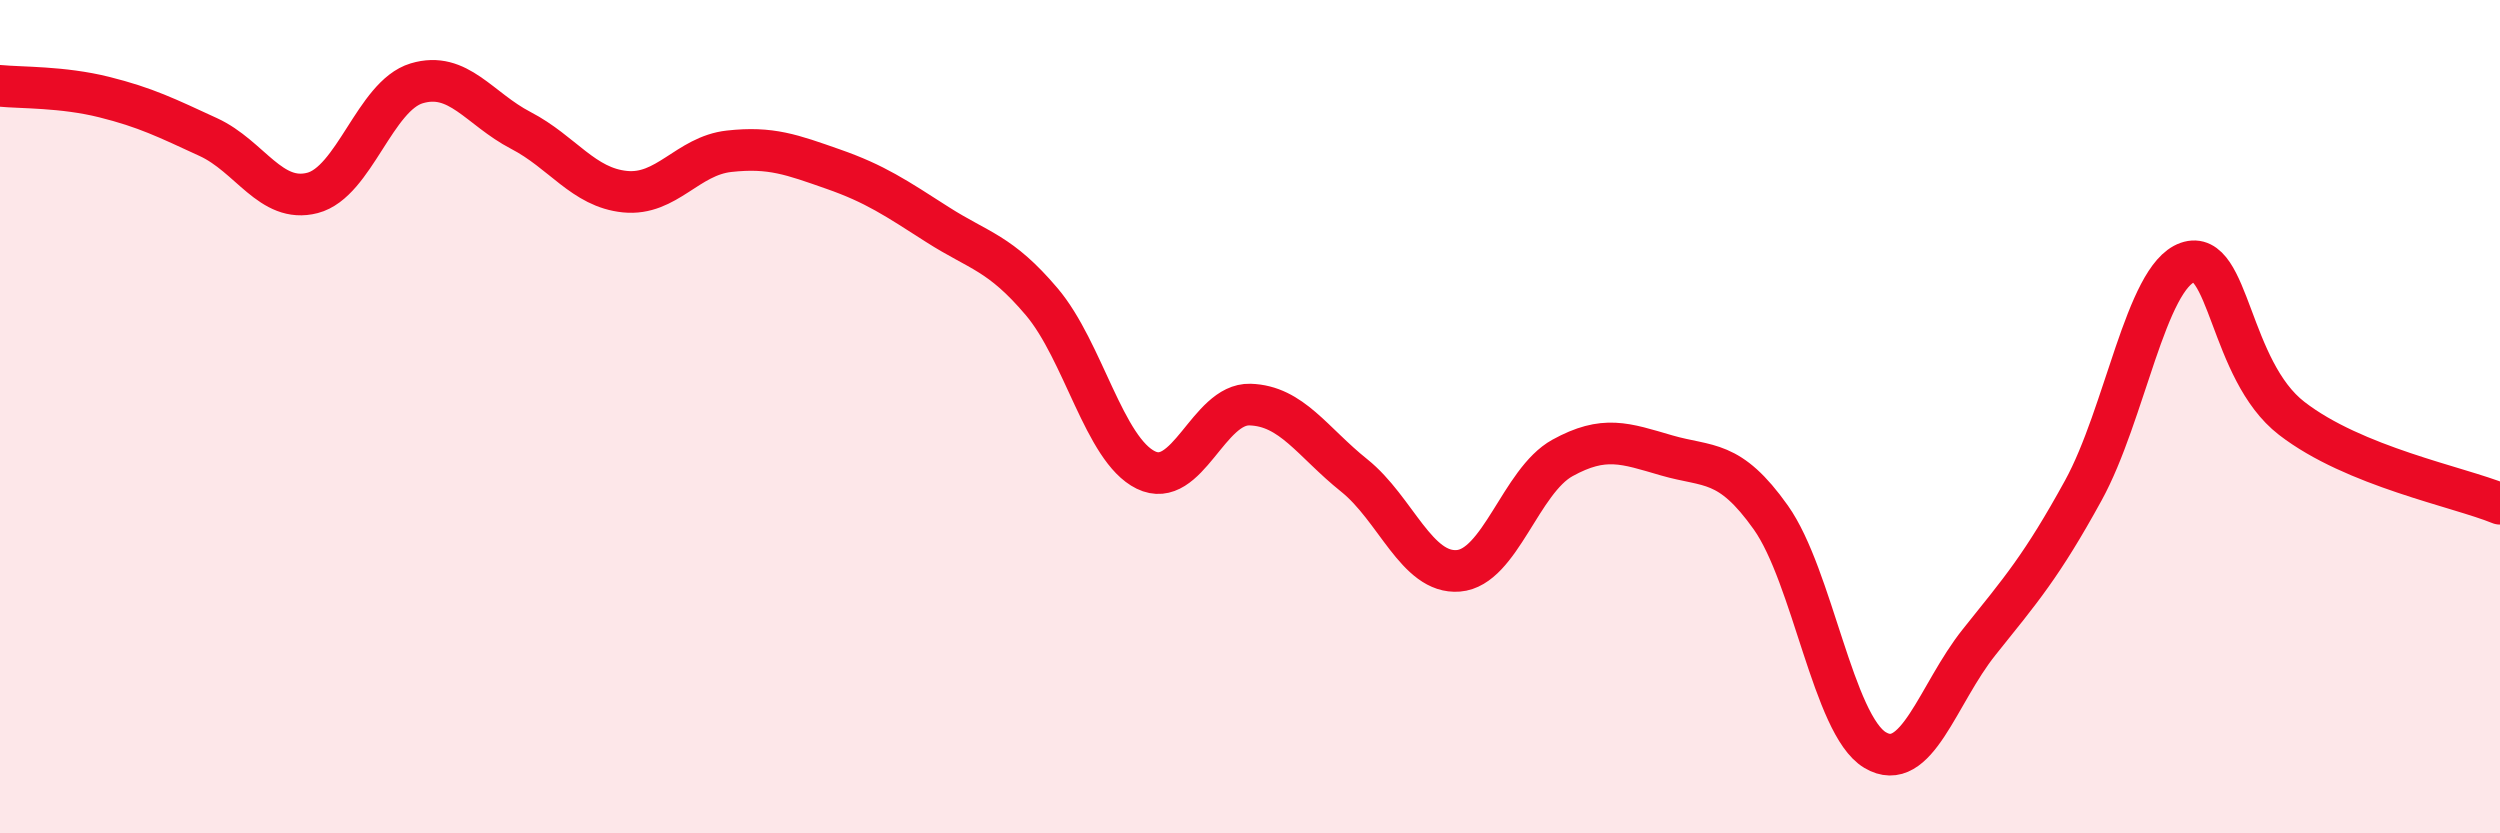
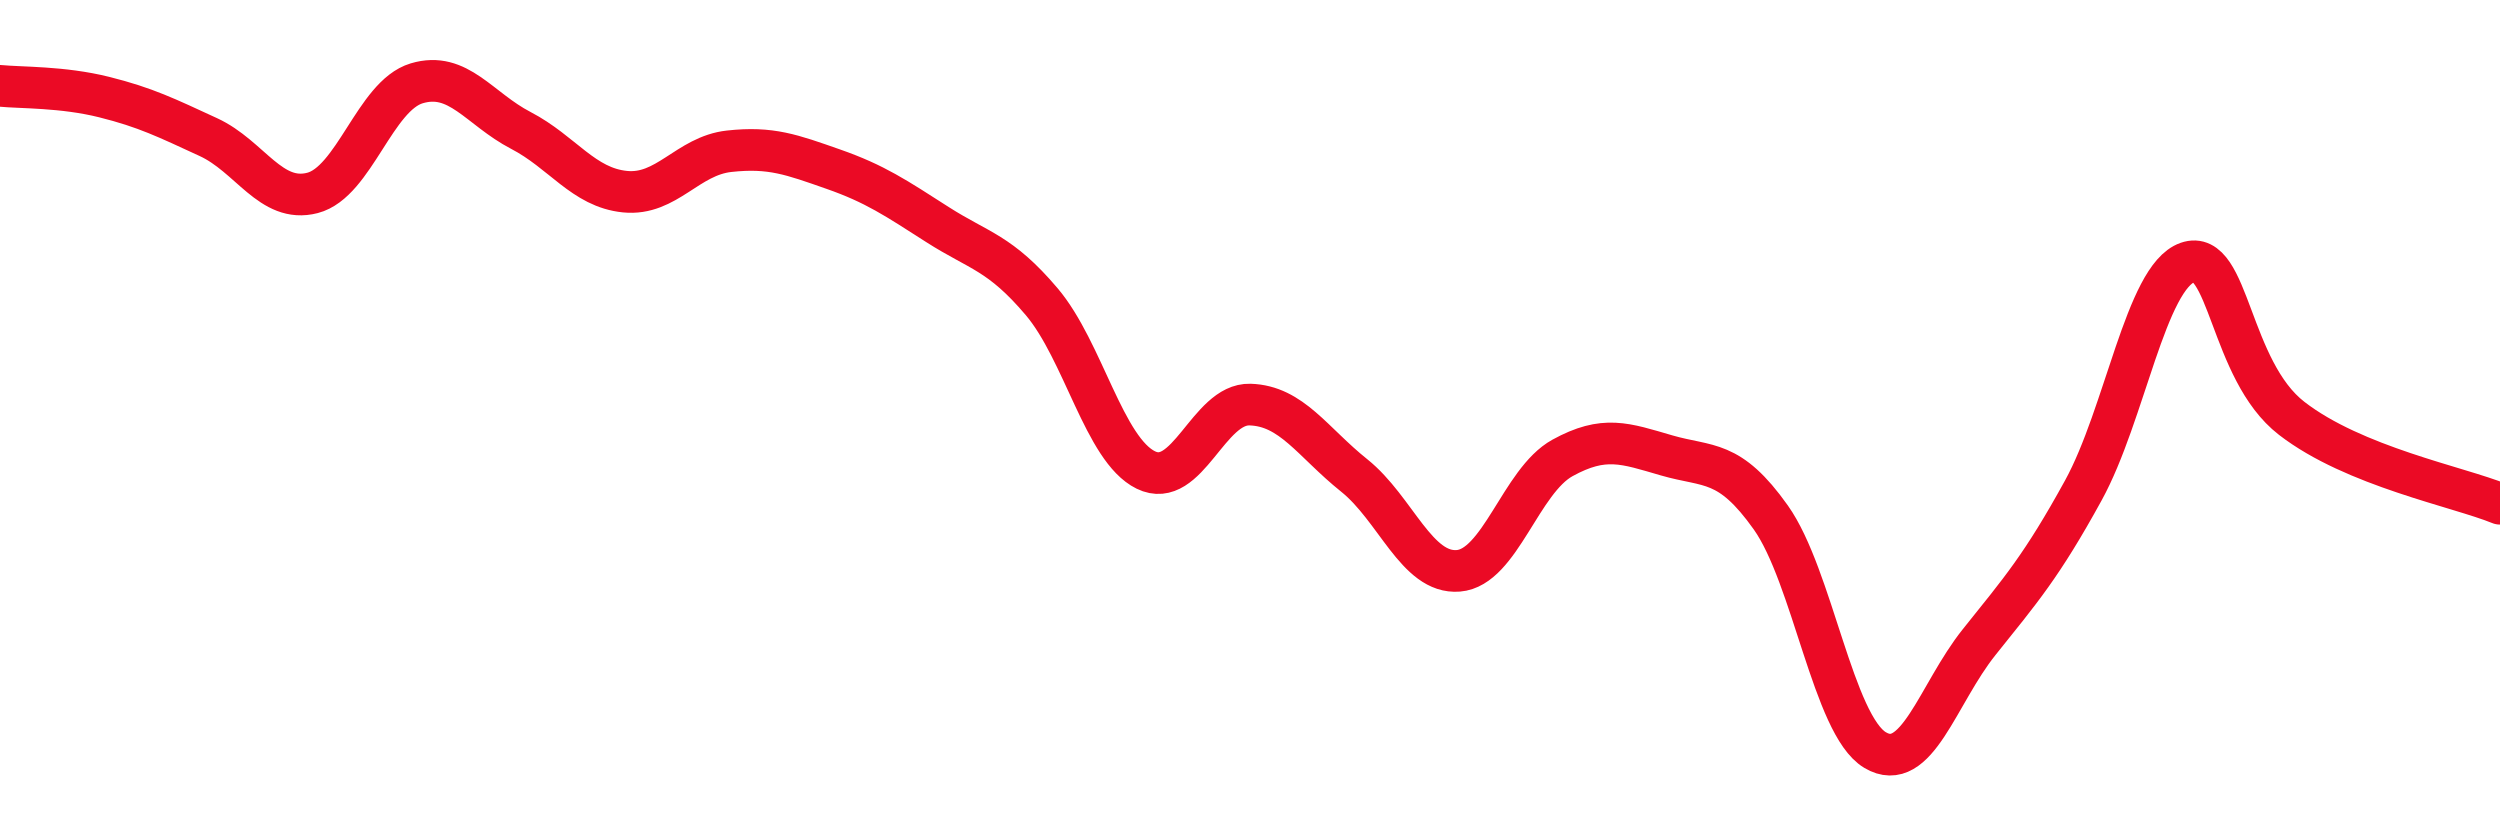
<svg xmlns="http://www.w3.org/2000/svg" width="60" height="20" viewBox="0 0 60 20">
-   <path d="M 0,2.06 C 0.5,2.11 1.5,2.08 2.5,2.33 C 3.5,2.58 4,2.83 5,3.29 C 6,3.75 6.5,4.89 7.5,4.63 C 8.5,4.37 9,2.3 10,2 C 11,1.7 11.5,2.61 12.5,3.13 C 13.5,3.65 14,4.5 15,4.6 C 16,4.7 16.5,3.74 17.5,3.63 C 18.5,3.52 19,3.71 20,4.06 C 21,4.41 21.5,4.75 22.5,5.39 C 23.5,6.03 24,6.06 25,7.24 C 26,8.42 26.5,10.79 27.5,11.28 C 28.5,11.77 29,9.68 30,9.71 C 31,9.74 31.5,10.61 32.5,11.41 C 33.5,12.21 34,13.78 35,13.7 C 36,13.62 36.5,11.54 37.5,10.99 C 38.5,10.44 39,10.64 40,10.93 C 41,11.22 41.5,11.01 42.5,12.42 C 43.5,13.83 44,17.4 45,18 C 46,18.6 46.5,16.66 47.5,15.41 C 48.5,14.16 49,13.59 50,11.77 C 51,9.95 51.5,6.65 52.5,6.3 C 53.5,5.95 53.5,8.88 55,10.04 C 56.5,11.2 59,11.68 60,12.09L60 20L0 20Z" fill="#EB0A25" opacity="0.1" stroke-linecap="round" stroke-linejoin="round" />
  <path d="M 0,2.06 C 0.5,2.11 1.5,2.08 2.5,2.33 C 3.5,2.58 4,2.83 5,3.29 C 6,3.75 6.5,4.89 7.5,4.63 C 8.5,4.37 9,2.3 10,2 C 11,1.7 11.5,2.61 12.5,3.13 C 13.5,3.65 14,4.5 15,4.6 C 16,4.7 16.5,3.74 17.5,3.63 C 18.5,3.52 19,3.71 20,4.06 C 21,4.41 21.5,4.75 22.5,5.39 C 23.5,6.03 24,6.06 25,7.24 C 26,8.42 26.5,10.79 27.5,11.28 C 28.5,11.77 29,9.68 30,9.71 C 31,9.74 31.5,10.61 32.5,11.41 C 33.5,12.21 34,13.78 35,13.7 C 36,13.62 36.5,11.54 37.5,10.99 C 38.5,10.44 39,10.64 40,10.93 C 41,11.22 41.5,11.01 42.5,12.42 C 43.5,13.83 44,17.4 45,18 C 46,18.6 46.5,16.66 47.5,15.41 C 48.5,14.16 49,13.59 50,11.77 C 51,9.95 51.5,6.65 52.5,6.3 C 53.5,5.95 53.5,8.88 55,10.04 C 56.5,11.2 59,11.68 60,12.09" stroke="#EB0A25" stroke-width="1" fill="none" stroke-linecap="round" stroke-linejoin="round" />
</svg>